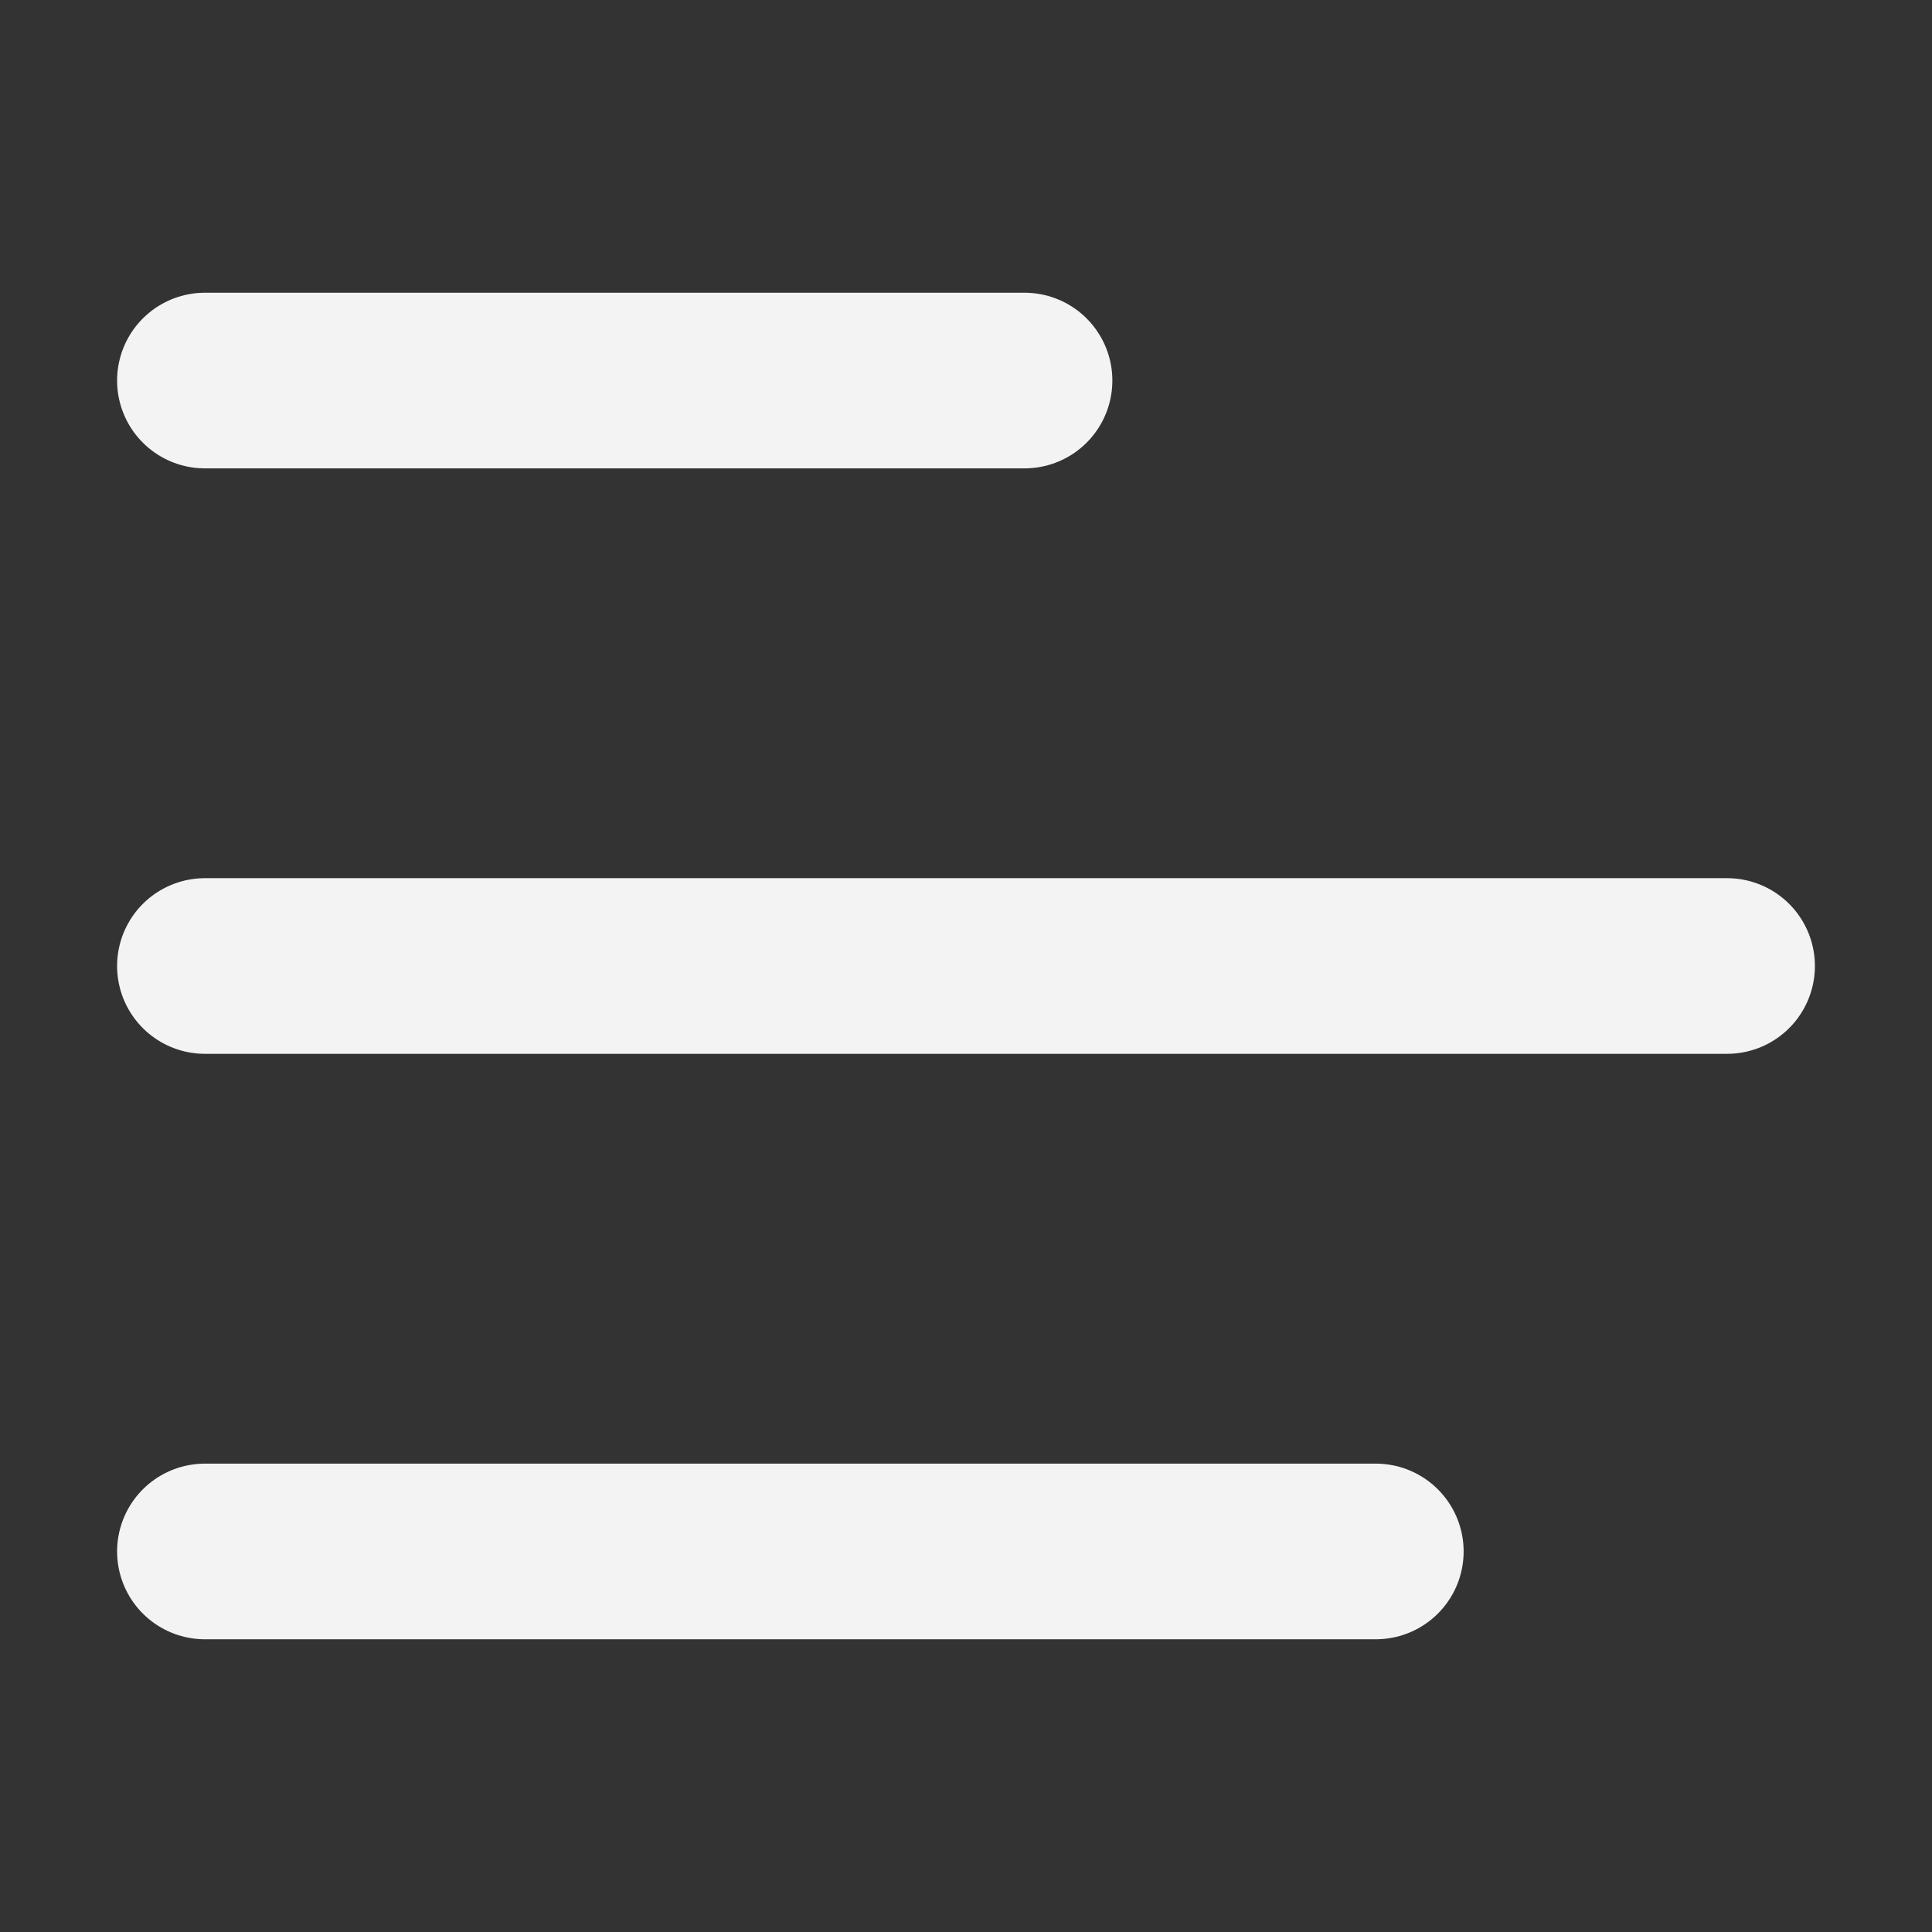
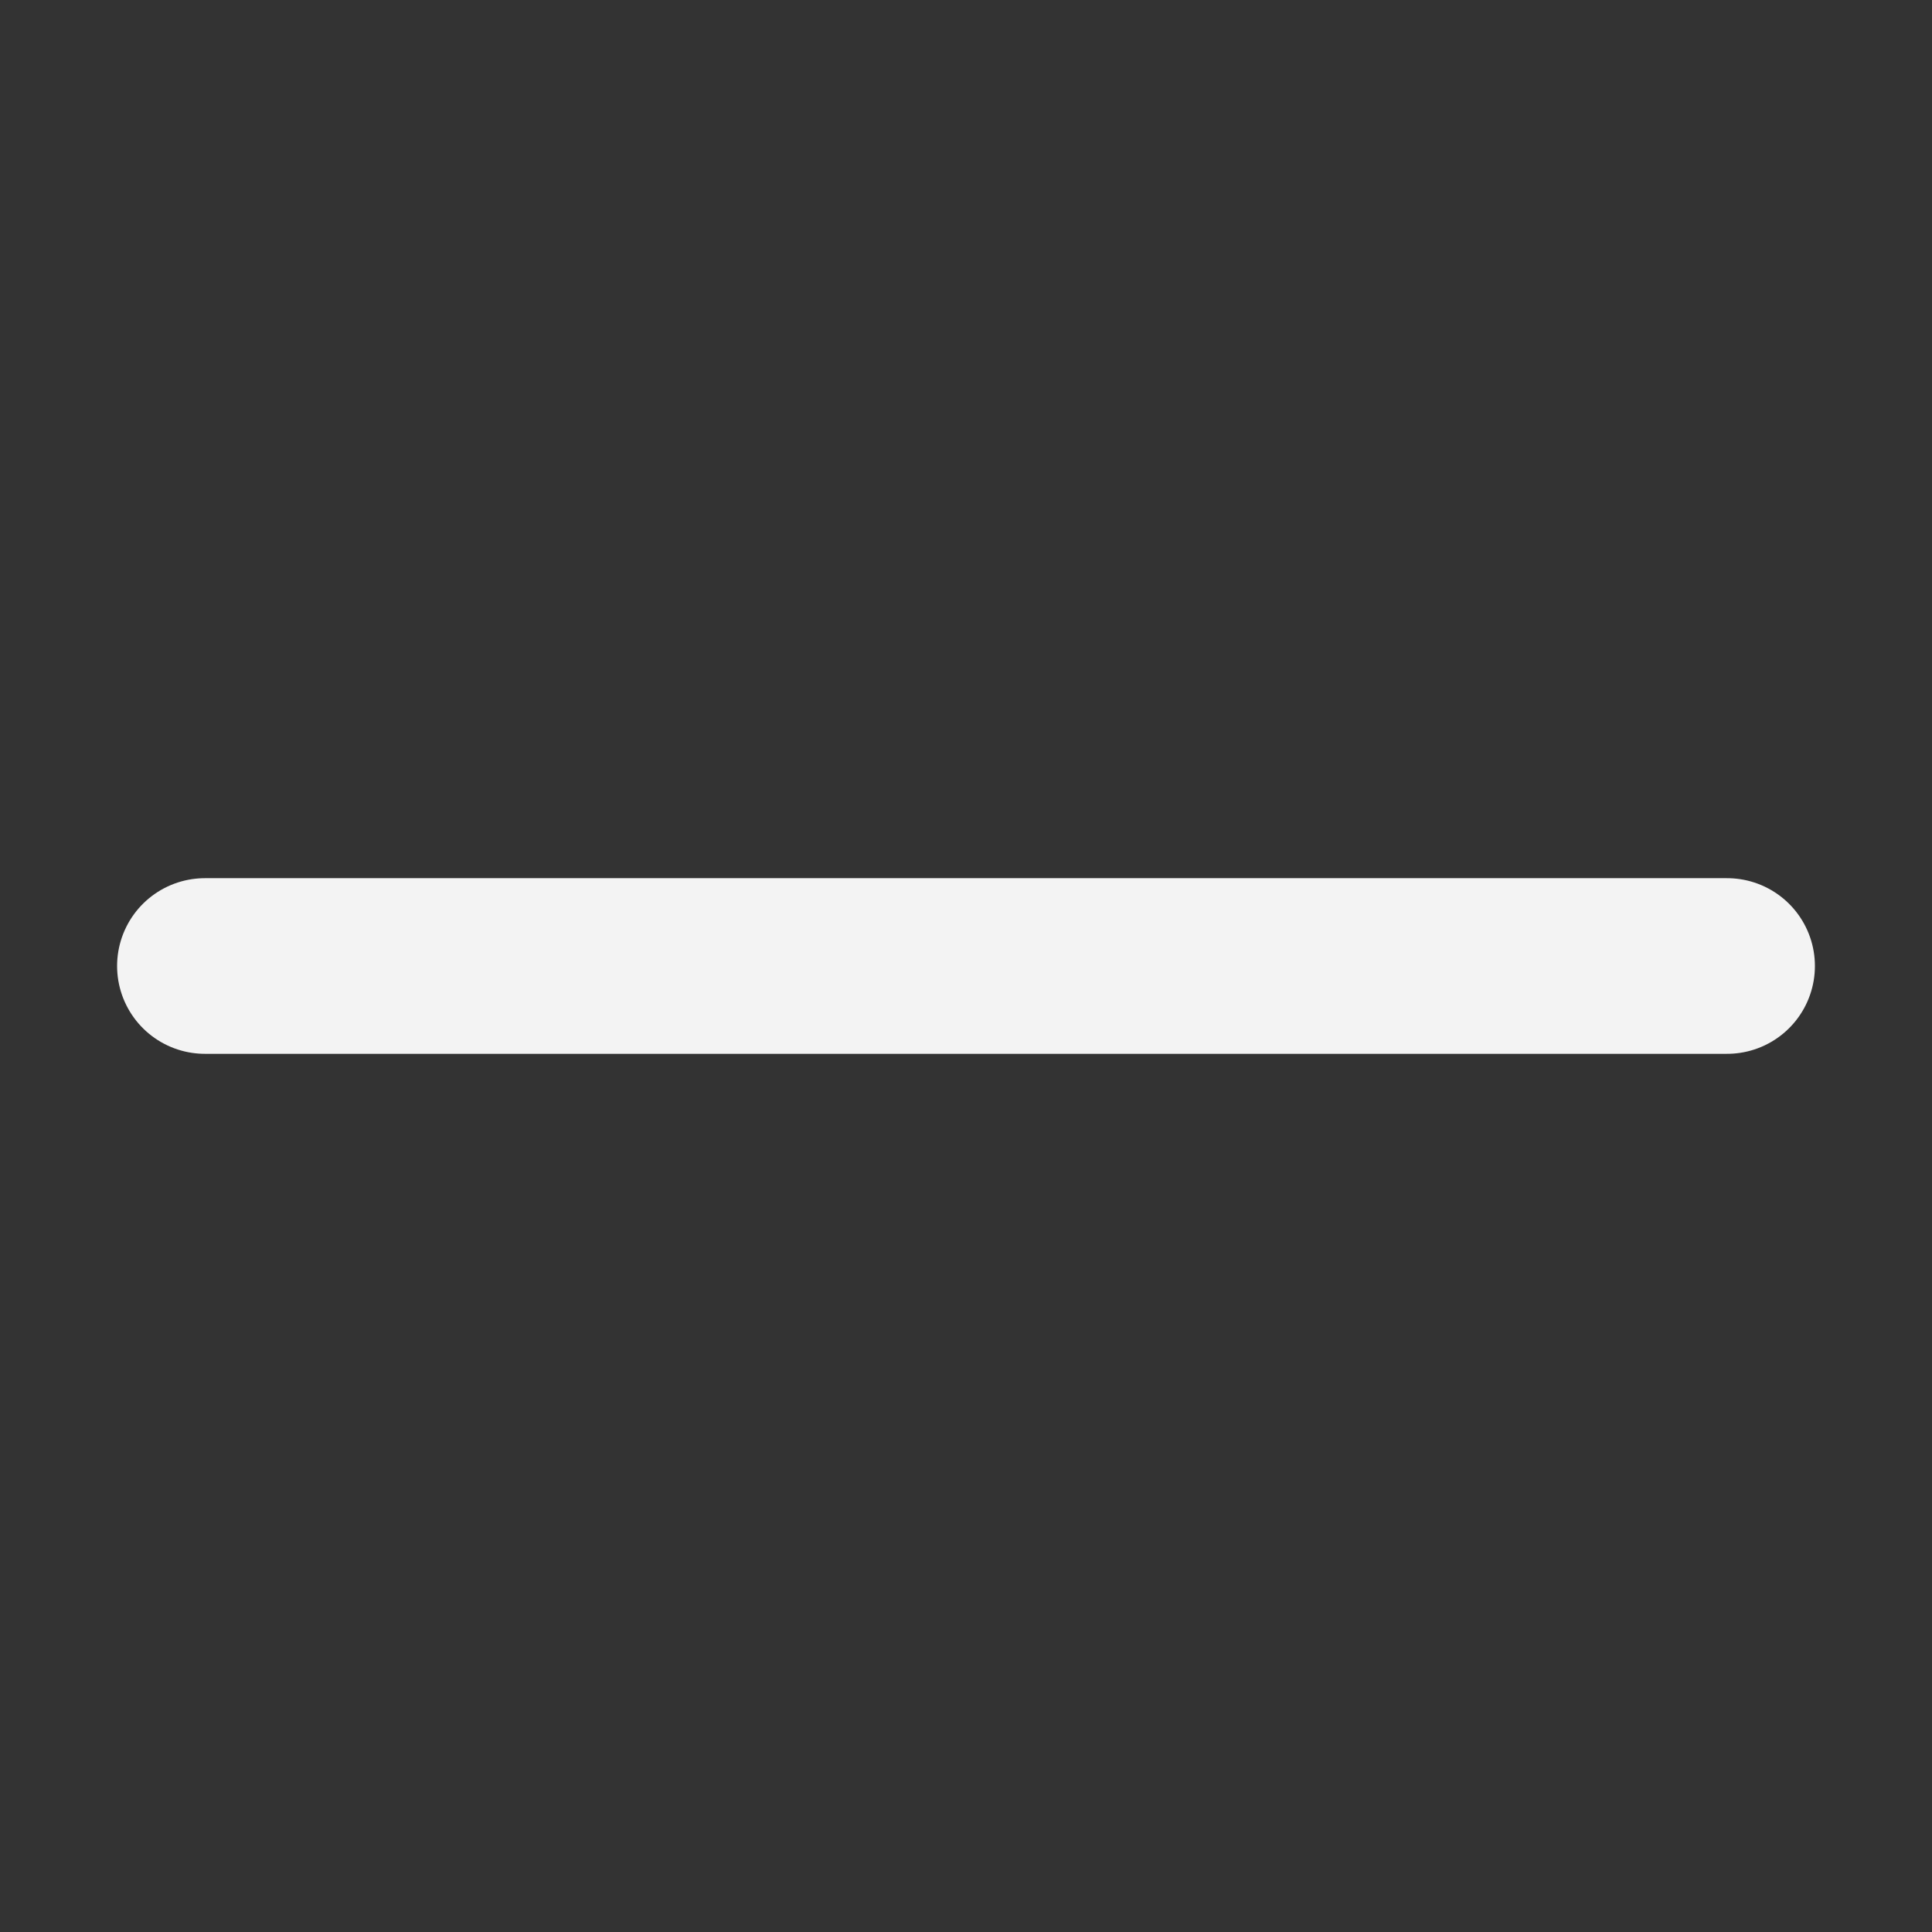
<svg xmlns="http://www.w3.org/2000/svg" width="66" height="66" viewBox="0 0 66 66" fill="none">
  <rect x="0" y="0" width="66" height="66" fill="#333333" stroke="none" />
-   <path d="M7 13H21H35" stroke="#F3F3F3" stroke-width="6" stroke-linecap="round" />
  <path d="M7 33H33H59" stroke="#F3F3F3" stroke-width="6" stroke-linecap="round" />
-   <path d="M7 53H27H47" stroke="#F3F3F3" stroke-width="6" stroke-linecap="round" />
</svg>